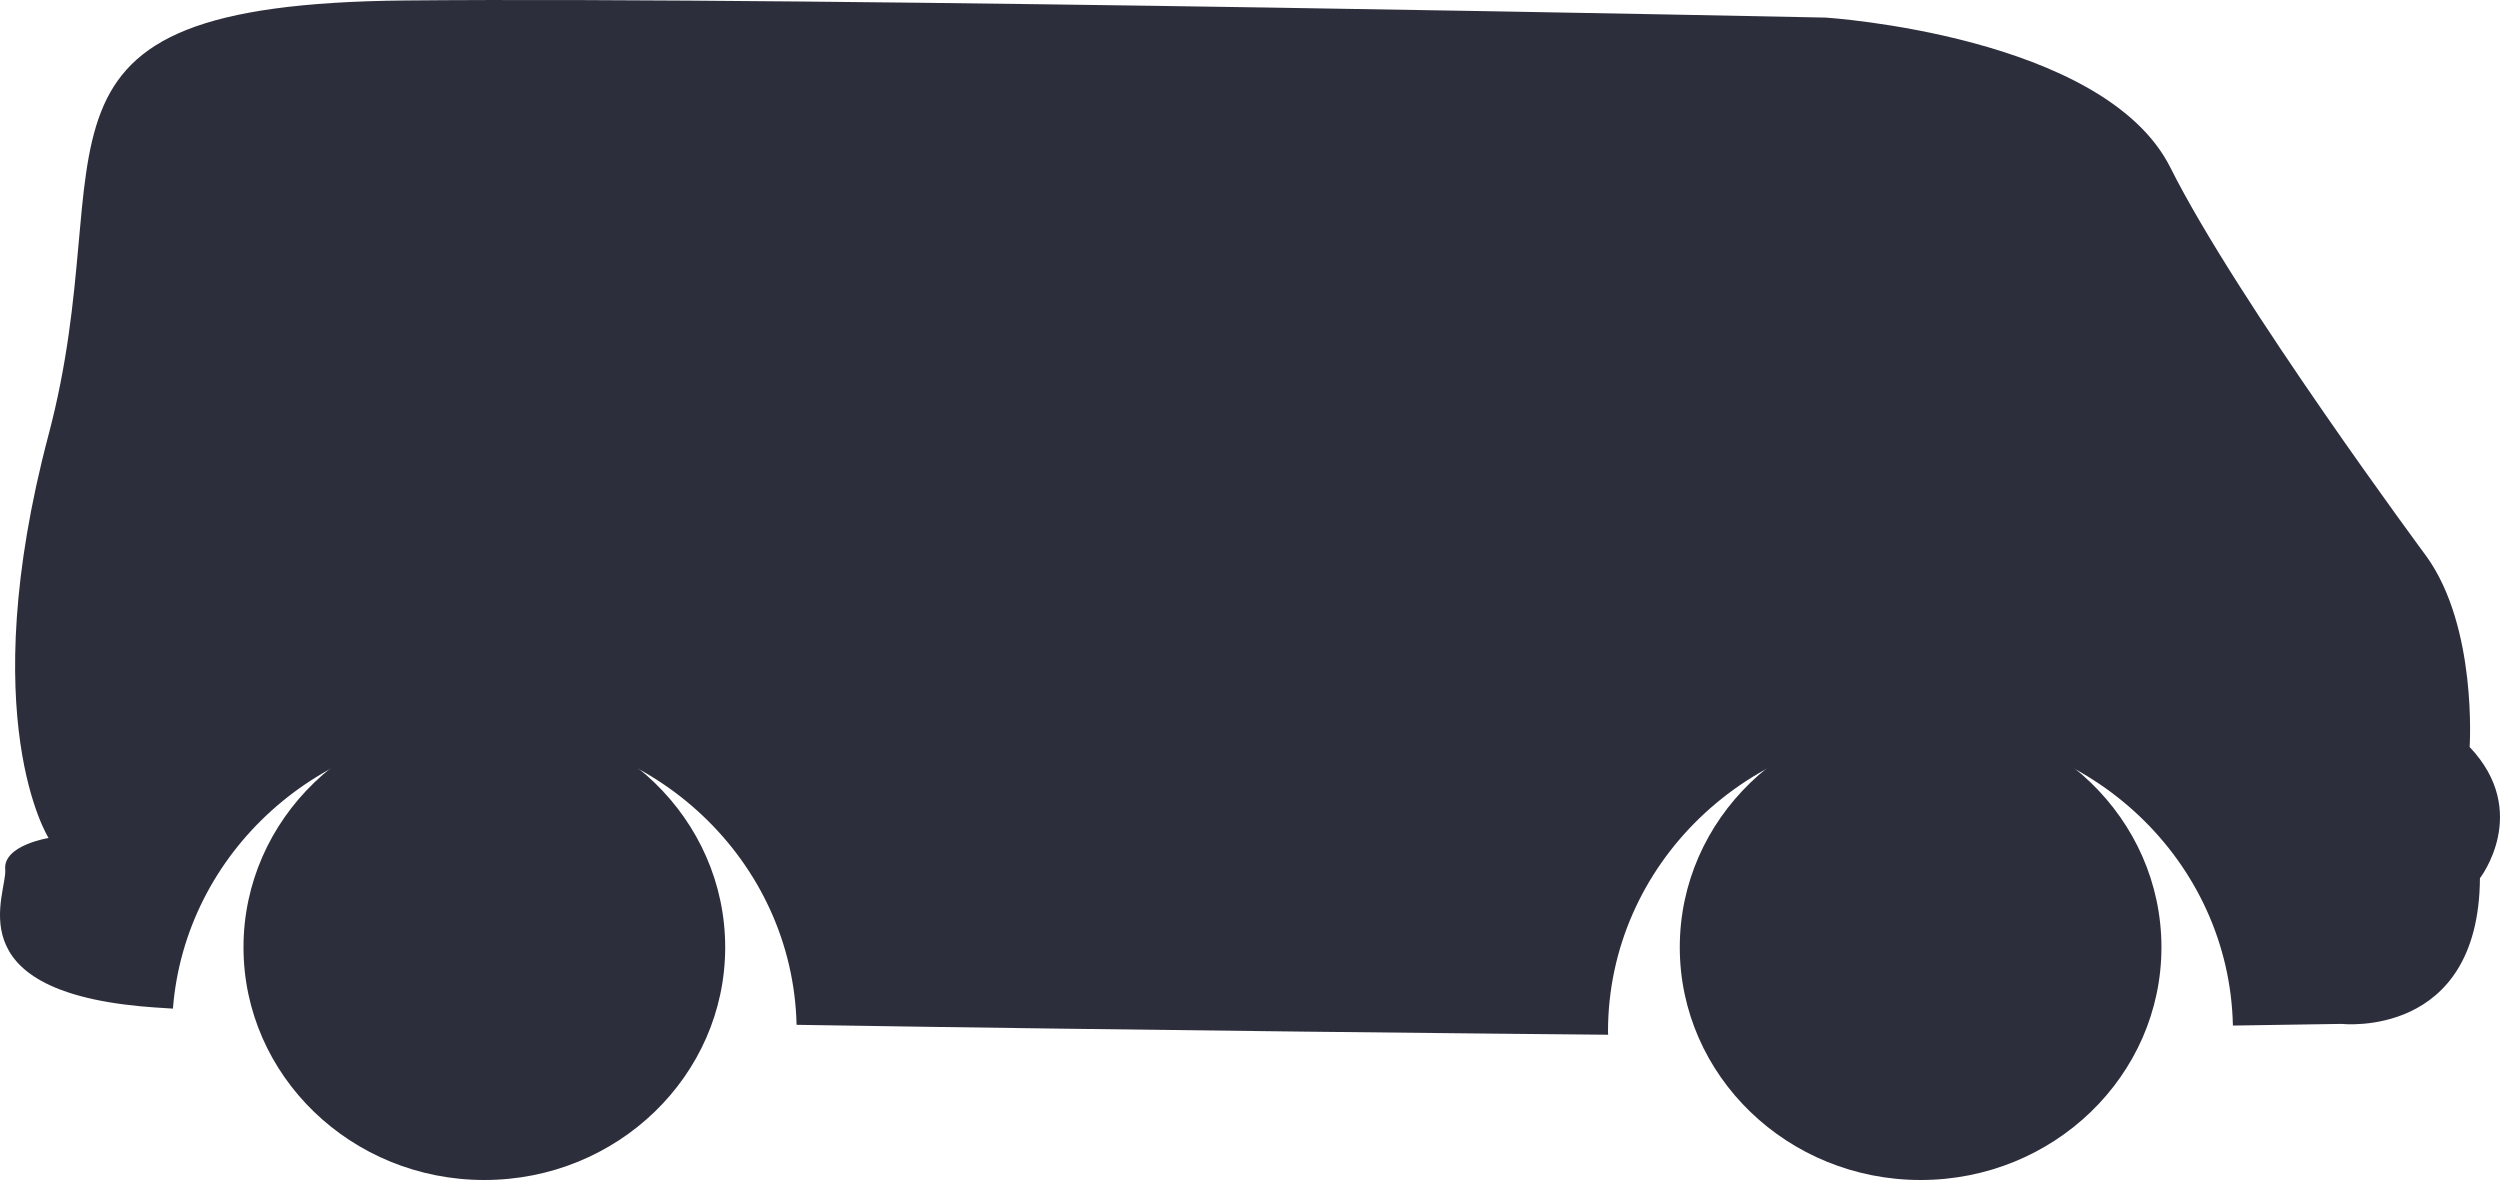
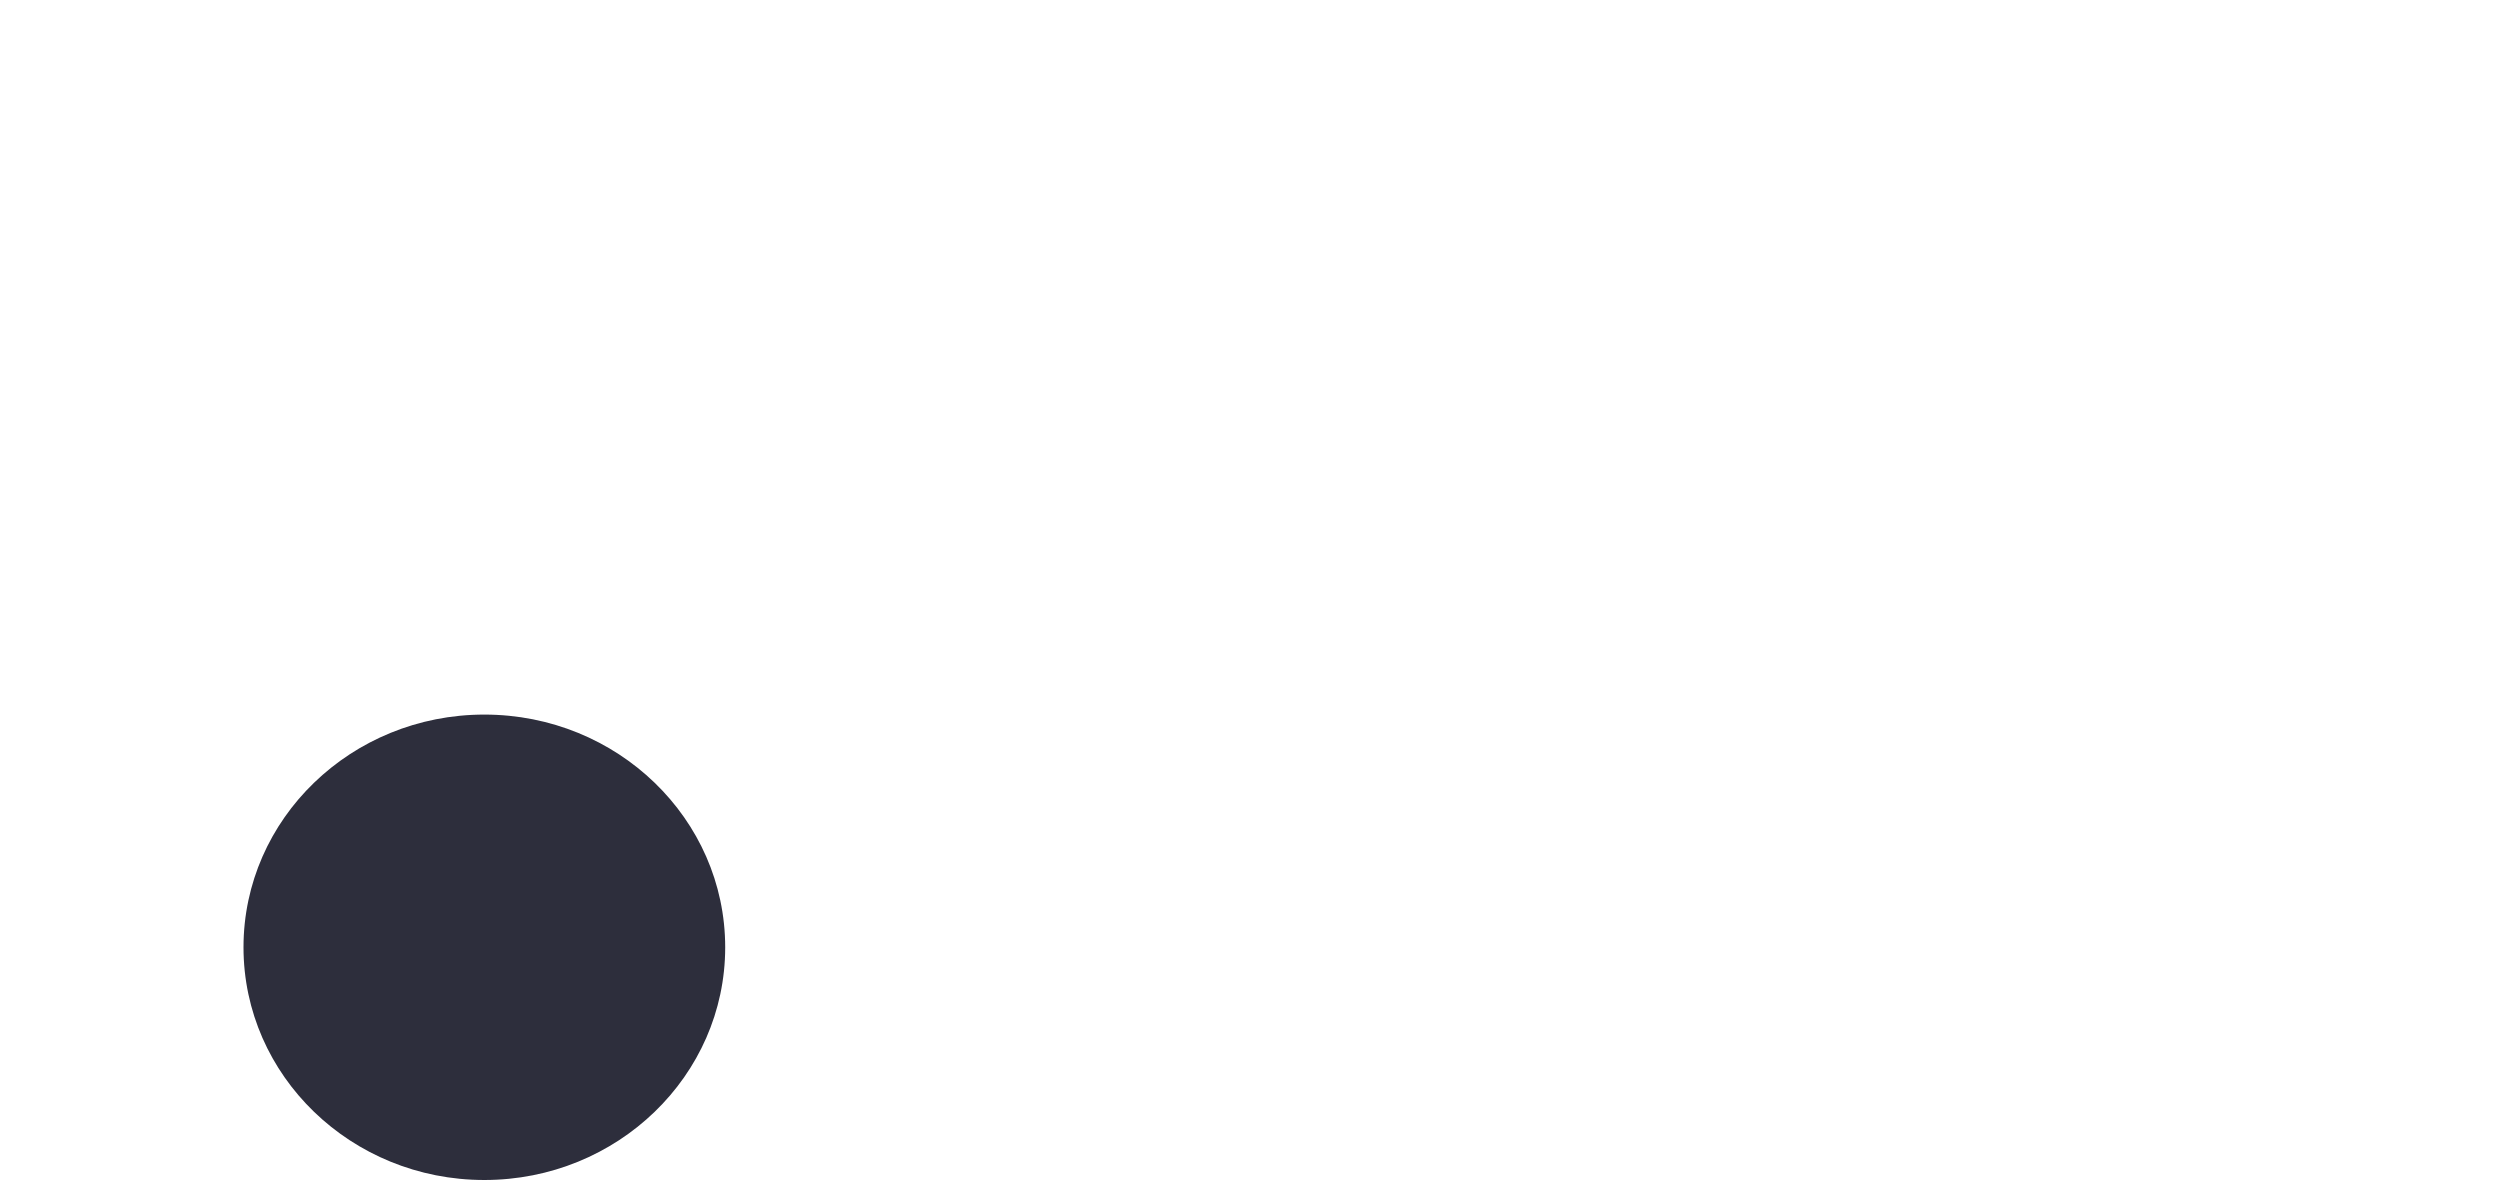
<svg xmlns="http://www.w3.org/2000/svg" width="125" height="59" viewBox="0 0 125 59" fill="none">
-   <path d="M123.997 43.91C123.94 51.966 117.088 51.195 117.088 51.195L111.645 51.278C111.474 43.079 104.557 36.482 96.03 36.482C87.398 36.482 80.4 43.243 80.4 51.584C80.4 51.636 80.408 51.686 80.408 51.737C76.127 51.699 57.436 51.524 39.829 51.241C39.639 43.059 32.73 36.482 24.217 36.482C15.989 36.482 9.259 42.631 8.646 50.431C7.998 50.392 7.42 50.354 7 50.312C-2.253 49.429 0.375 44.684 0.261 43.472C0.148 42.261 2.429 41.9 2.429 41.9C2.429 41.9 -1.337 35.97 2.429 21.735C6.2 7.5 -0.31 0.218 20.249 0.024C40.807 -0.17 91.278 0.879 91.278 0.879C91.278 0.879 105.21 1.763 108.522 8.384C111.833 15.004 121.313 27.805 121.313 27.805C123.879 31.35 123.482 37.349 123.482 37.349C126.565 40.6 123.997 43.91 123.997 43.91Z" fill="#2D2E3C" />
-   <path d="M96.03 35.729C89.38 35.729 83.989 40.939 83.989 47.364C83.989 53.79 89.38 59 96.03 59C102.68 59 108.072 53.79 108.072 47.364C108.072 40.939 102.68 35.729 96.03 35.729Z" fill="#2D2E3C" />
  <path d="M24.217 35.729C17.567 35.729 12.175 40.939 12.175 47.364C12.175 53.79 17.567 59 24.217 59C30.867 59 36.26 53.79 36.26 47.364C36.259 40.939 30.867 35.729 24.217 35.729Z" fill="#2D2E3C" />
</svg>